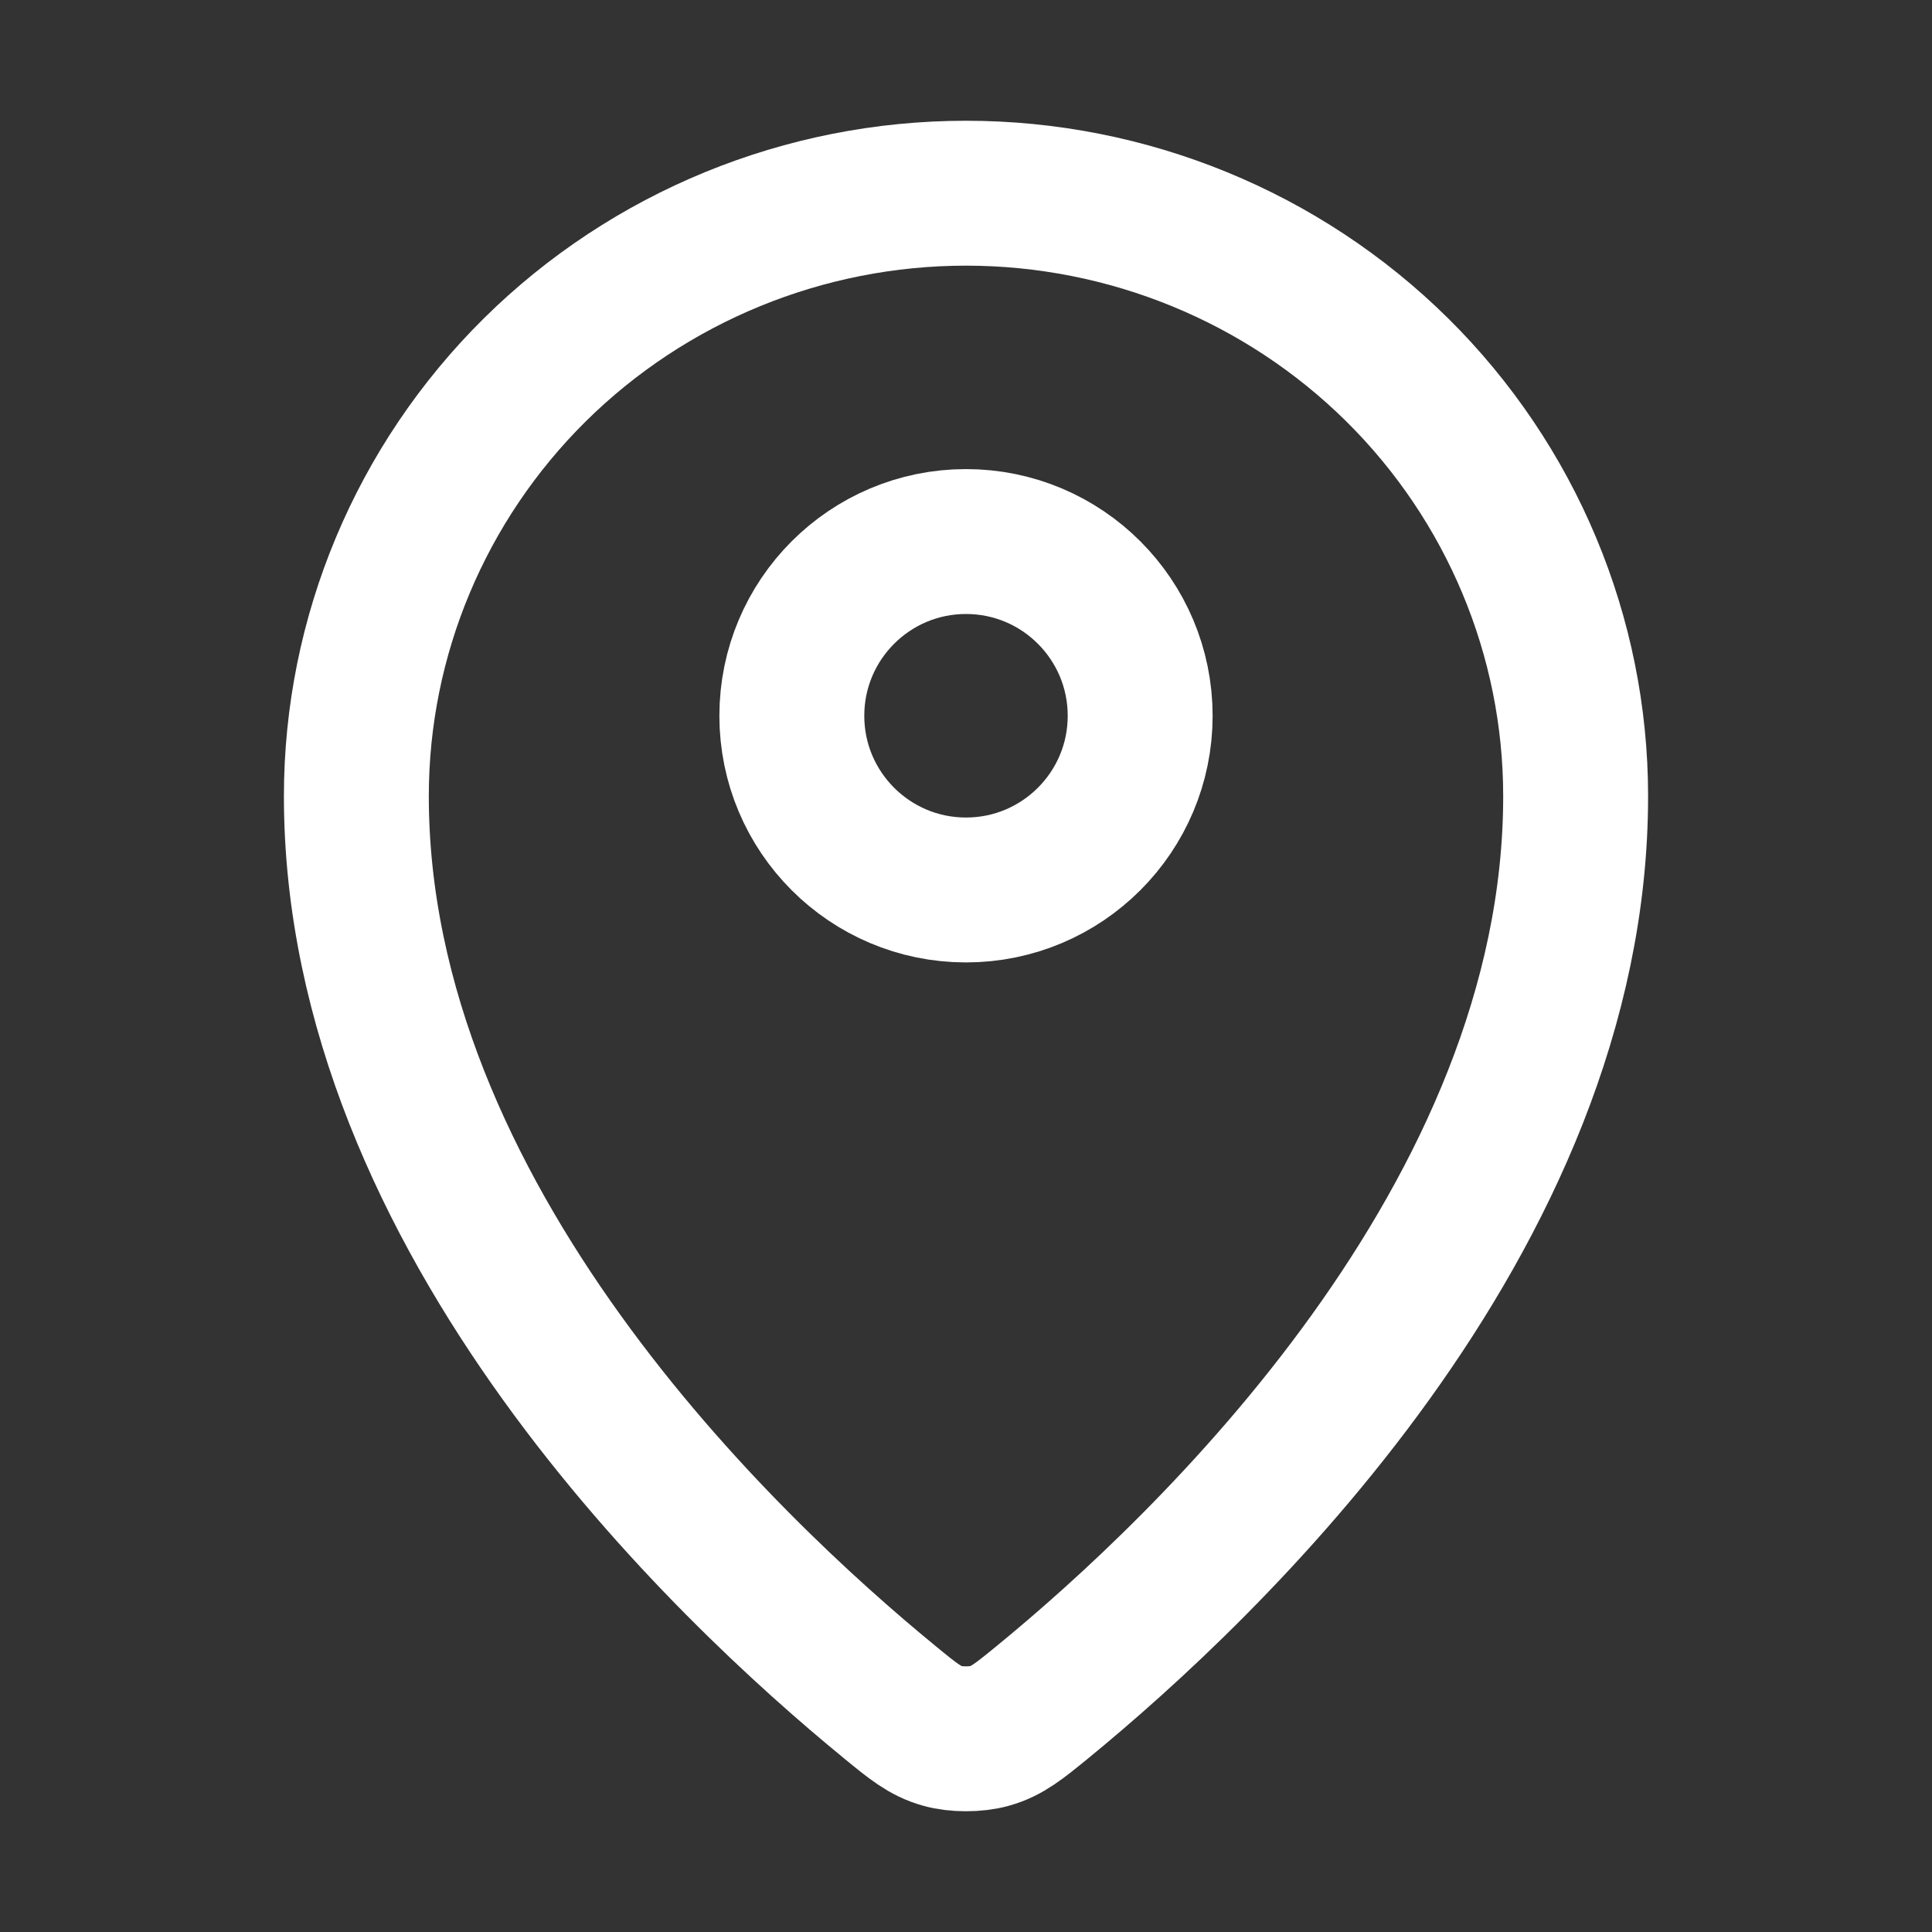
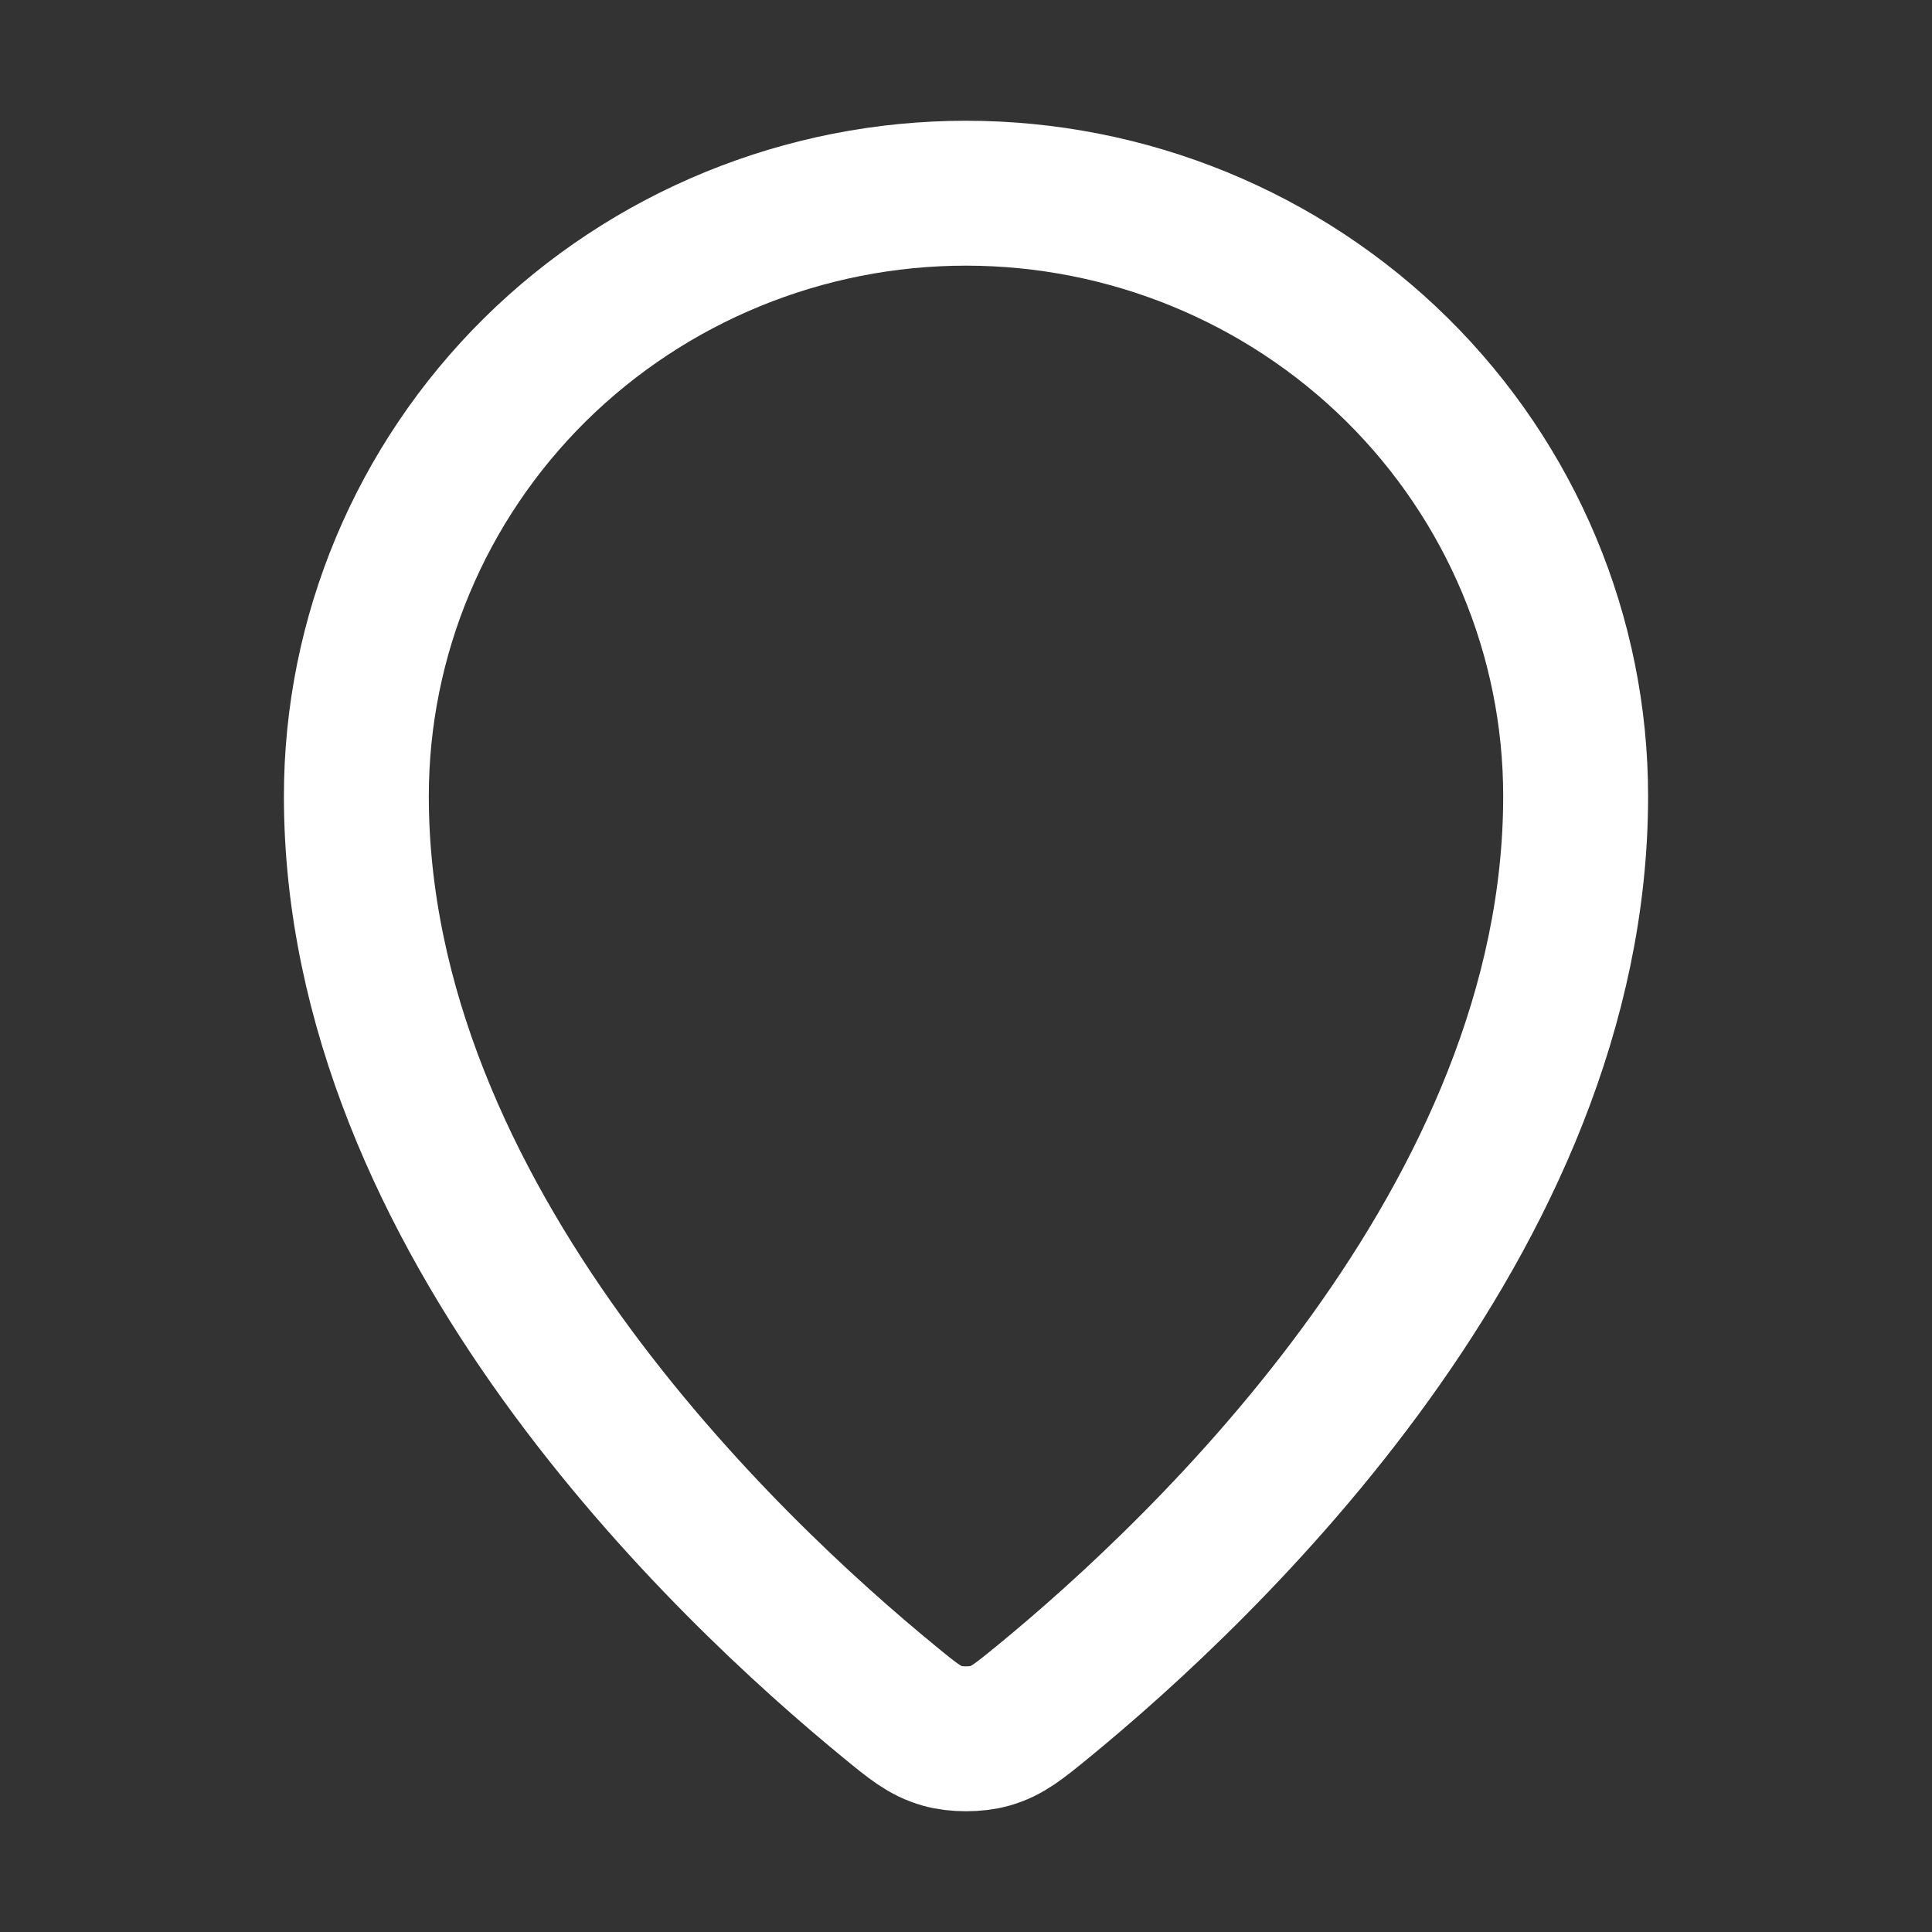
<svg xmlns="http://www.w3.org/2000/svg" width="20" height="20" viewBox="0 0 20 20" fill="none">
  <rect x="0" y="0" width="20" height="20" fill="#333333" stroke="none" />
  <path d="M3.689 8.242C3.689 12.616 7.516 16.233 9.21 17.62C9.452 17.819 9.575 17.919 9.756 17.97C9.896 18.01 10.104 18.01 10.245 17.97C10.426 17.919 10.547 17.82 10.791 17.621C12.485 16.234 16.311 12.617 16.311 8.242C16.311 6.587 15.646 4.999 14.463 3.828C13.279 2.658 11.674 2 10 2C8.326 2 6.721 2.658 5.537 3.828C4.354 4.999 3.689 6.586 3.689 8.242Z" stroke="white" stroke-width="1.5" stroke-linecap="round" stroke-linejoin="round" />
-   <path d="M8.197 7.41C8.197 8.405 9.004 9.213 10 9.213C10.996 9.213 11.803 8.405 11.803 7.41C11.803 6.414 10.996 5.606 10 5.606C9.004 5.606 8.197 6.414 8.197 7.41Z" stroke="white" stroke-width="1.5" stroke-linecap="round" stroke-linejoin="round" />
</svg>